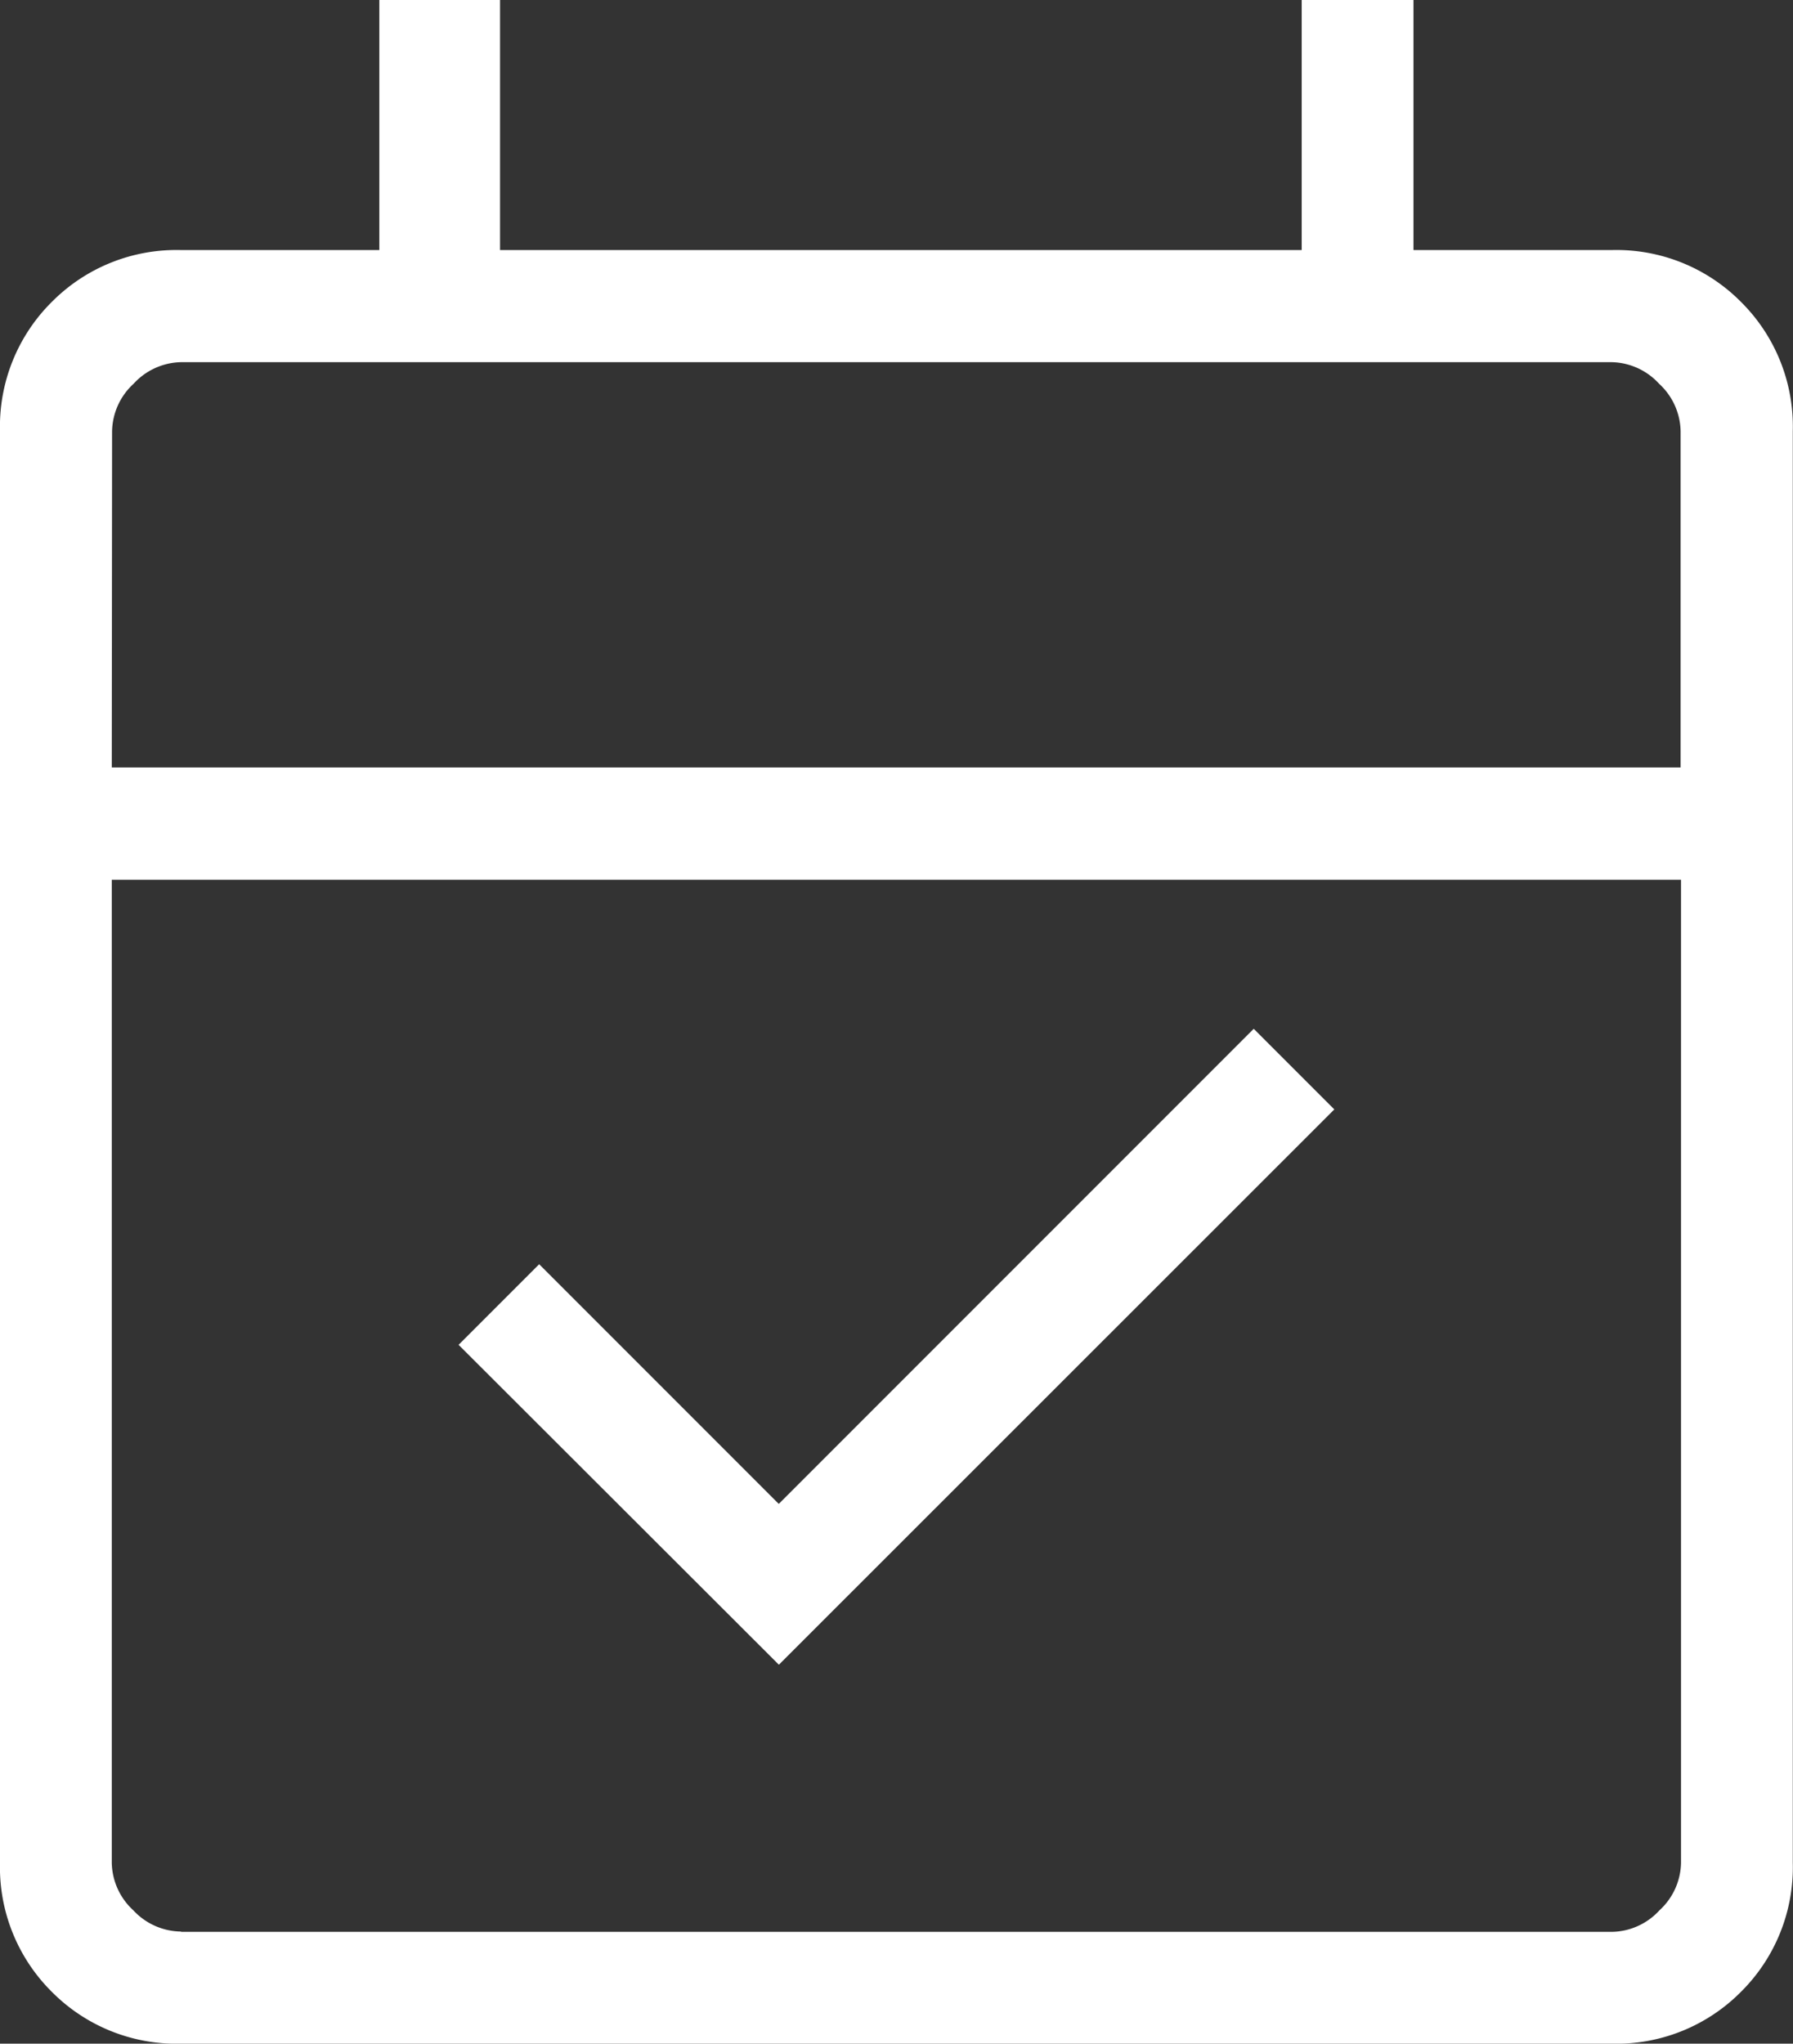
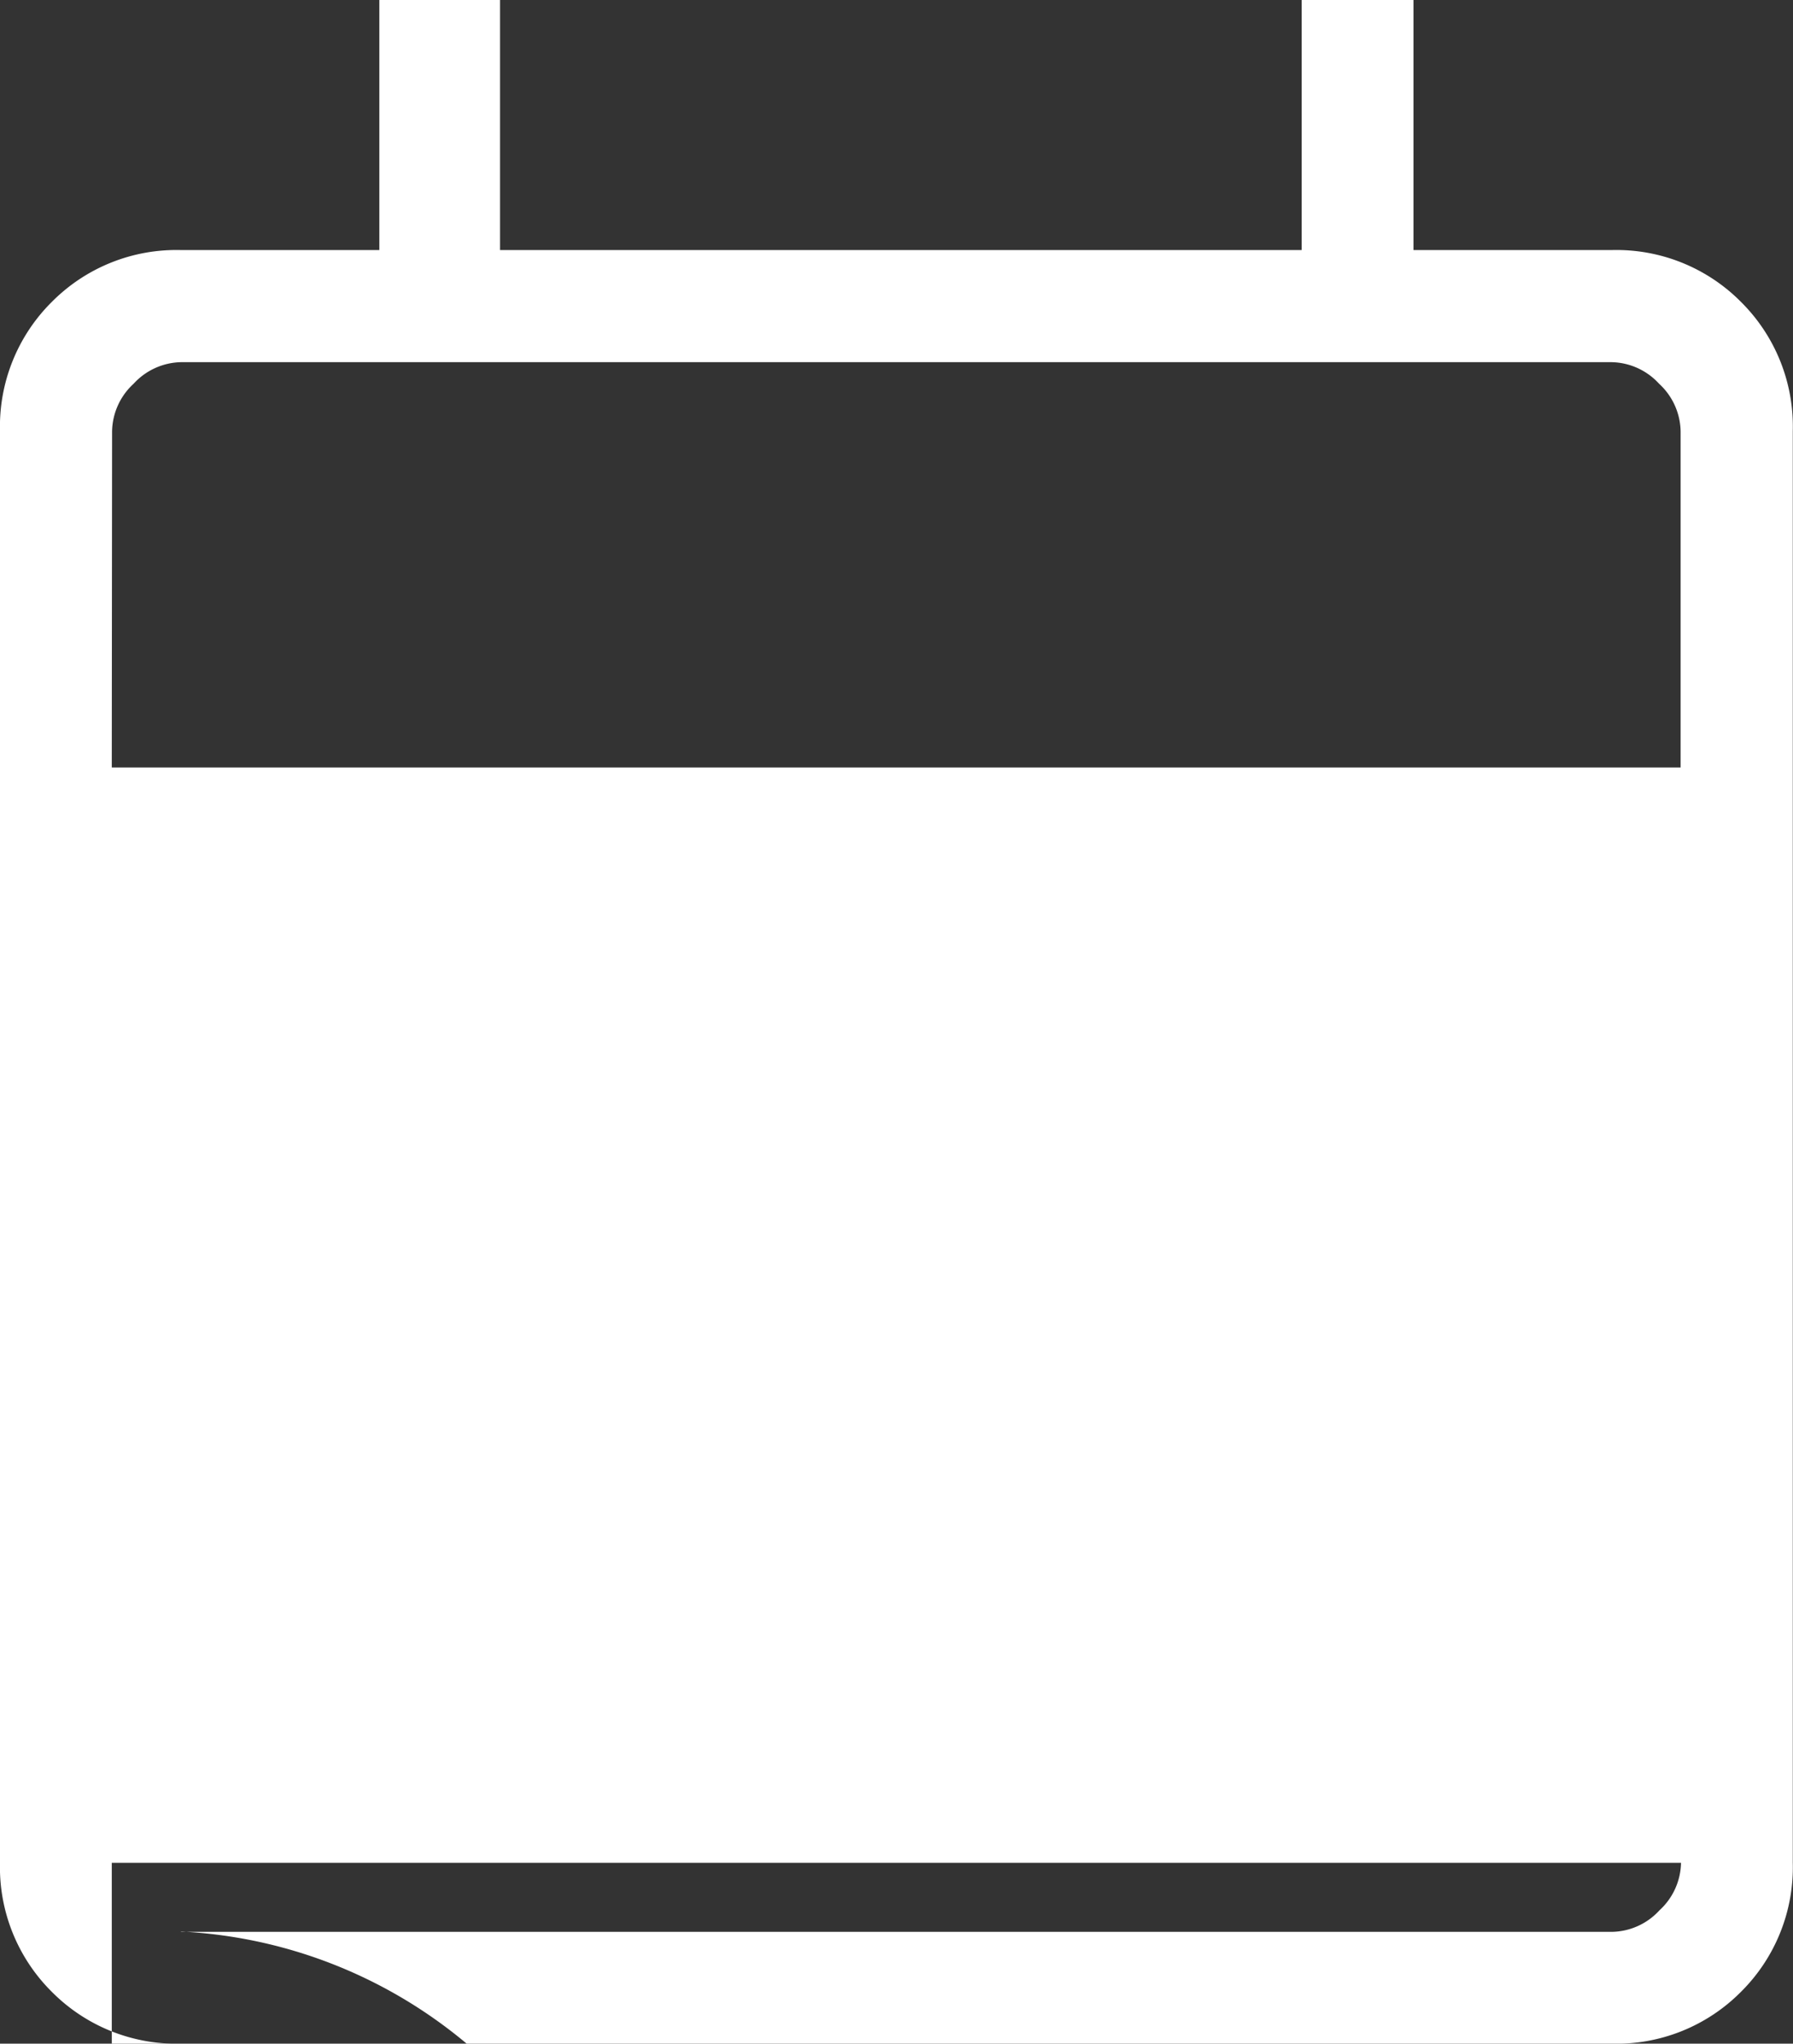
<svg xmlns="http://www.w3.org/2000/svg" width="17.645" height="20.105" viewBox="0 0 17.645 20.105">
  <rect x="0" y="0" width="17.645" height="20.105" fill="#333333" stroke="none" />
-   <path id="event_available_24dp_5F6368_FILL0_wght200_GRAD0_opsz24" d="M167.665-832.853,164.513-836l.793-.793,2.358,2.358,4.674-4.674.793.793Zm-5.883,3.728a1.726,1.726,0,0,1-1.272-.51,1.726,1.726,0,0,1-.51-1.271v-14.082a1.726,1.726,0,0,1,.51-1.272,1.726,1.726,0,0,1,1.272-.51h1.951v-2.46h1.188v2.46h7.889v-2.46h1.1v2.46h1.951a1.726,1.726,0,0,1,1.272.51,1.726,1.726,0,0,1,.51,1.272v14.082a1.726,1.726,0,0,1-.51,1.271,1.726,1.726,0,0,1-1.272.51Zm0-1.1h14.082a.648.648,0,0,0,.467-.212.648.648,0,0,0,.212-.467v-9.671H161.1v9.671a.649.649,0,0,0,.212.467A.649.649,0,0,0,161.782-830.228ZM161.1-841.68h15.439v-3.308a.649.649,0,0,0-.212-.467.649.649,0,0,0-.467-.212H161.782a.649.649,0,0,0-.467.212.649.649,0,0,0-.212.467Zm0,0v0Z" transform="translate(-160 849.23)" fill="#fff" />
+   <path id="event_available_24dp_5F6368_FILL0_wght200_GRAD0_opsz24" d="M167.665-832.853,164.513-836l.793-.793,2.358,2.358,4.674-4.674.793.793Zm-5.883,3.728a1.726,1.726,0,0,1-1.272-.51,1.726,1.726,0,0,1-.51-1.271v-14.082a1.726,1.726,0,0,1,.51-1.272,1.726,1.726,0,0,1,1.272-.51h1.951v-2.46h1.188v2.46h7.889v-2.46h1.1v2.46h1.951a1.726,1.726,0,0,1,1.272.51,1.726,1.726,0,0,1,.51,1.272v14.082a1.726,1.726,0,0,1-.51,1.271,1.726,1.726,0,0,1-1.272.51Zm0-1.1h14.082a.648.648,0,0,0,.467-.212.648.648,0,0,0,.212-.467H161.1v9.671a.649.649,0,0,0,.212.467A.649.649,0,0,0,161.782-830.228ZM161.1-841.68h15.439v-3.308a.649.649,0,0,0-.212-.467.649.649,0,0,0-.467-.212H161.782a.649.649,0,0,0-.467.212.649.649,0,0,0-.212.467Zm0,0v0Z" transform="translate(-160 849.23)" fill="#fff" />
</svg>